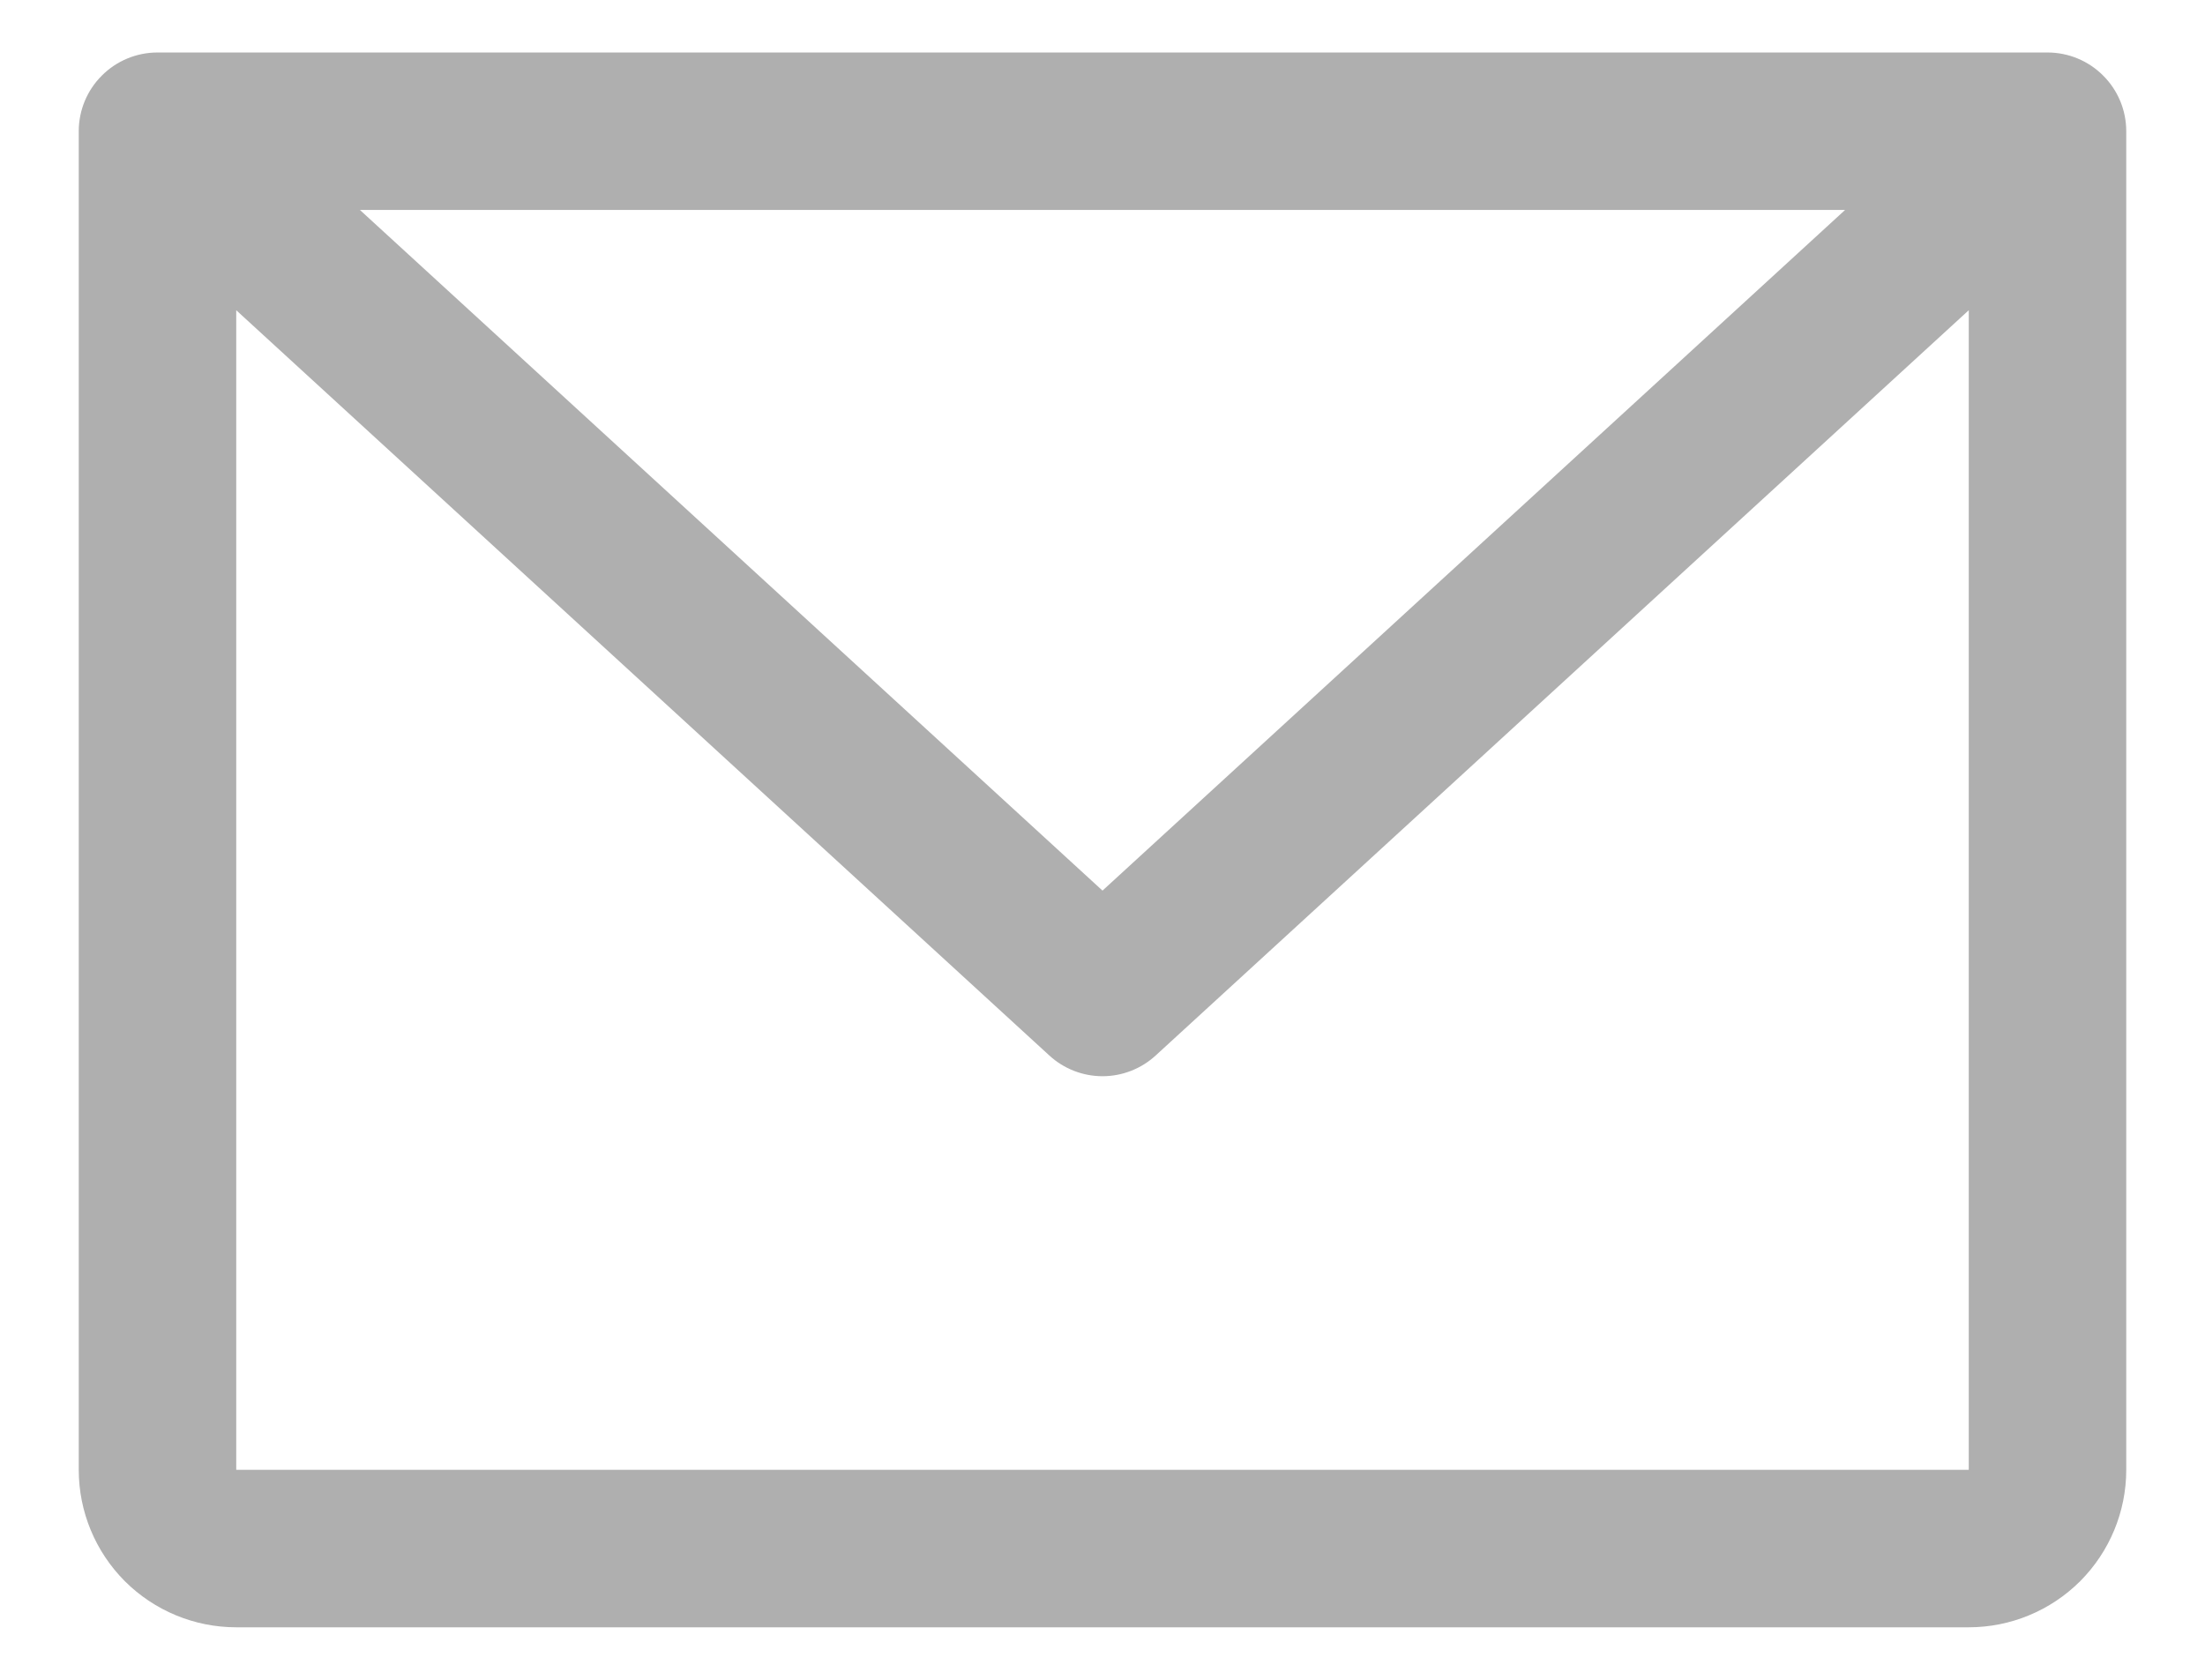
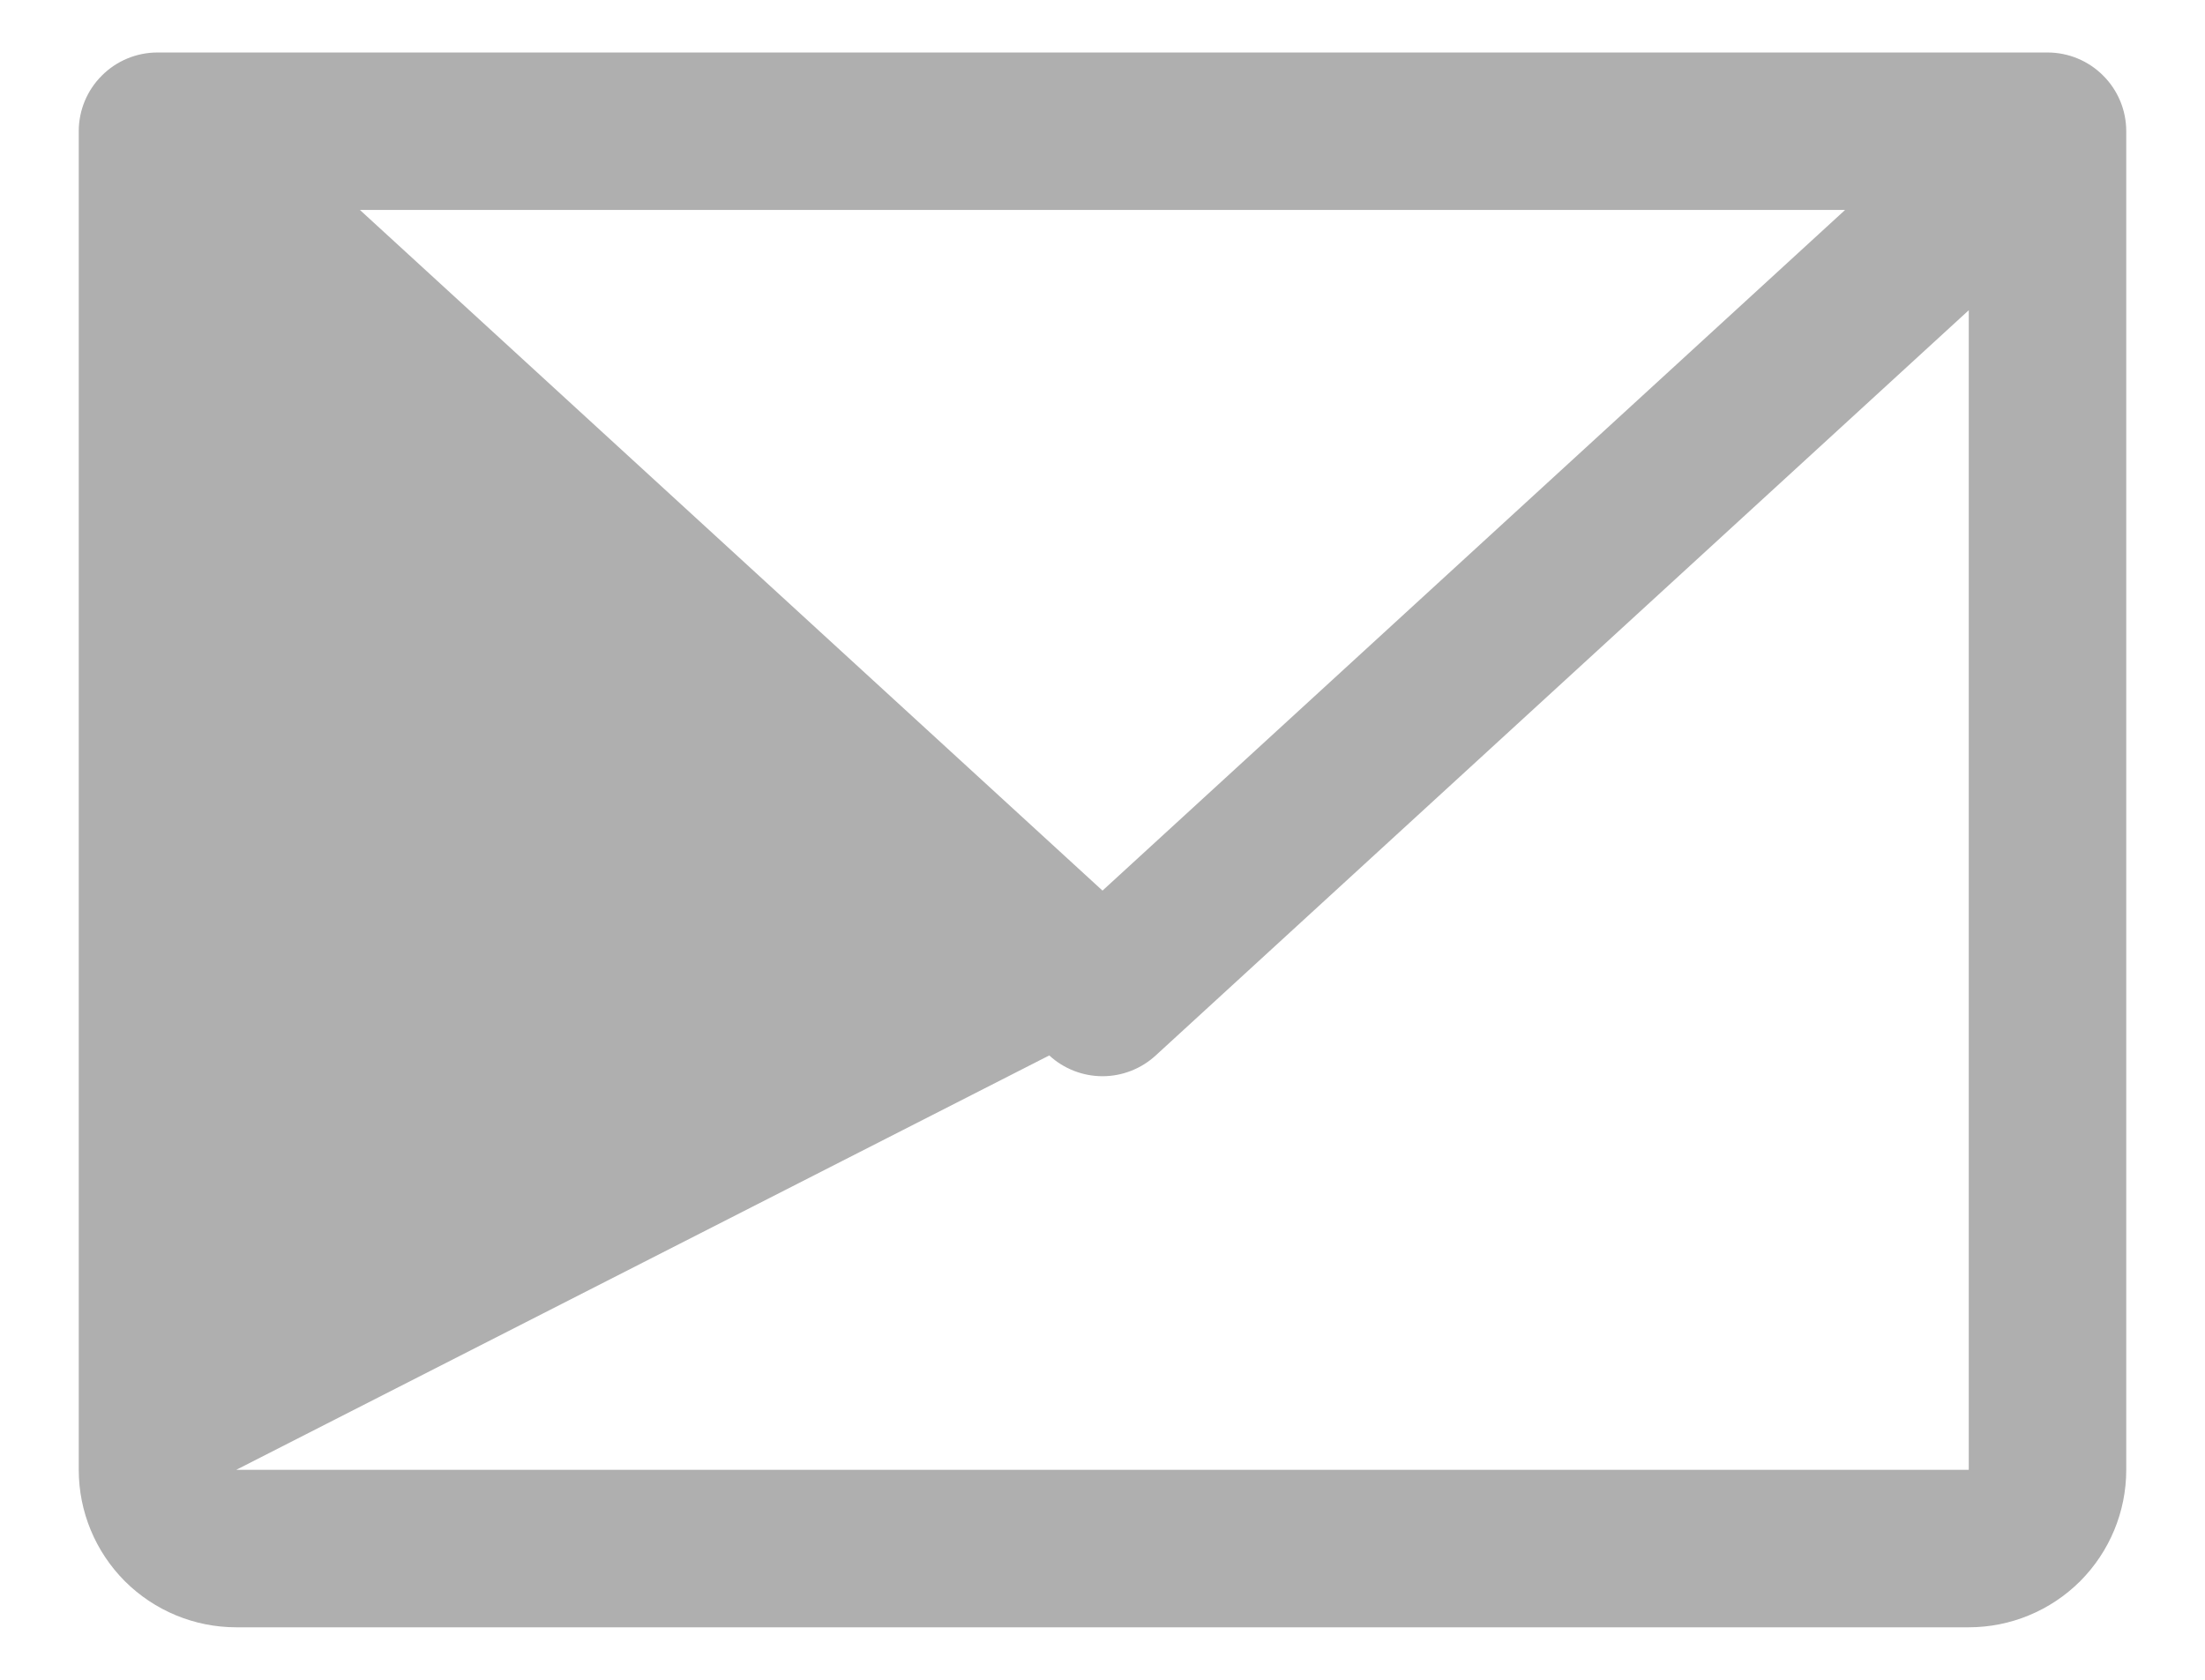
<svg xmlns="http://www.w3.org/2000/svg" fill="none" viewBox="0 0 21 16" height="16" width="21">
-   <path fill="#AFAFAF" d="M19.5 0.5H1.5C1.301 0.5 1.11 0.579 0.97 0.72C0.829 0.86 0.75 1.051 0.75 1.25V14C0.75 14.398 0.908 14.779 1.189 15.061C1.471 15.342 1.852 15.5 2.25 15.5H18.75C19.148 15.5 19.529 15.342 19.811 15.061C20.092 14.779 20.25 14.398 20.25 14V1.25C20.25 1.051 20.171 0.86 20.03 0.72C19.89 0.579 19.699 0.5 19.5 0.5ZM17.572 2L10.5 8.483L3.428 2H17.572ZM18.75 14H2.25V2.955L9.993 10.053C10.131 10.18 10.312 10.251 10.5 10.251C10.688 10.251 10.869 10.18 11.007 10.053L18.75 2.955V14Z" />
+   <path fill="#AFAFAF" d="M19.5 0.5H1.5C1.301 0.5 1.11 0.579 0.97 0.72C0.829 0.86 0.75 1.051 0.75 1.25V14C0.75 14.398 0.908 14.779 1.189 15.061C1.471 15.342 1.852 15.5 2.25 15.5H18.75C19.148 15.5 19.529 15.342 19.811 15.061C20.092 14.779 20.25 14.398 20.25 14V1.25C20.25 1.051 20.171 0.86 20.03 0.72C19.89 0.579 19.699 0.5 19.5 0.5ZM17.572 2L10.5 8.483L3.428 2H17.572ZM18.75 14H2.25L9.993 10.053C10.131 10.18 10.312 10.251 10.5 10.251C10.688 10.251 10.869 10.18 11.007 10.053L18.75 2.955V14Z" />
</svg>